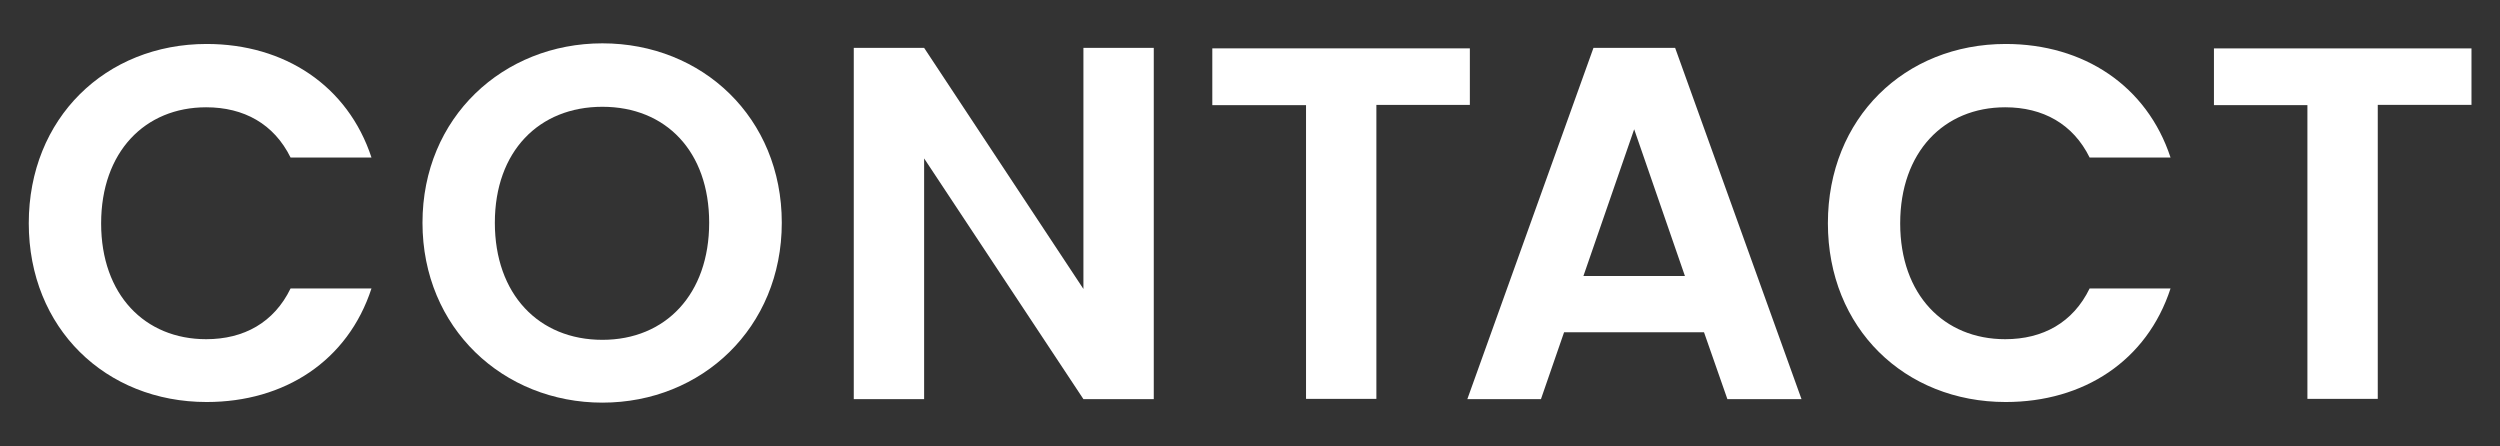
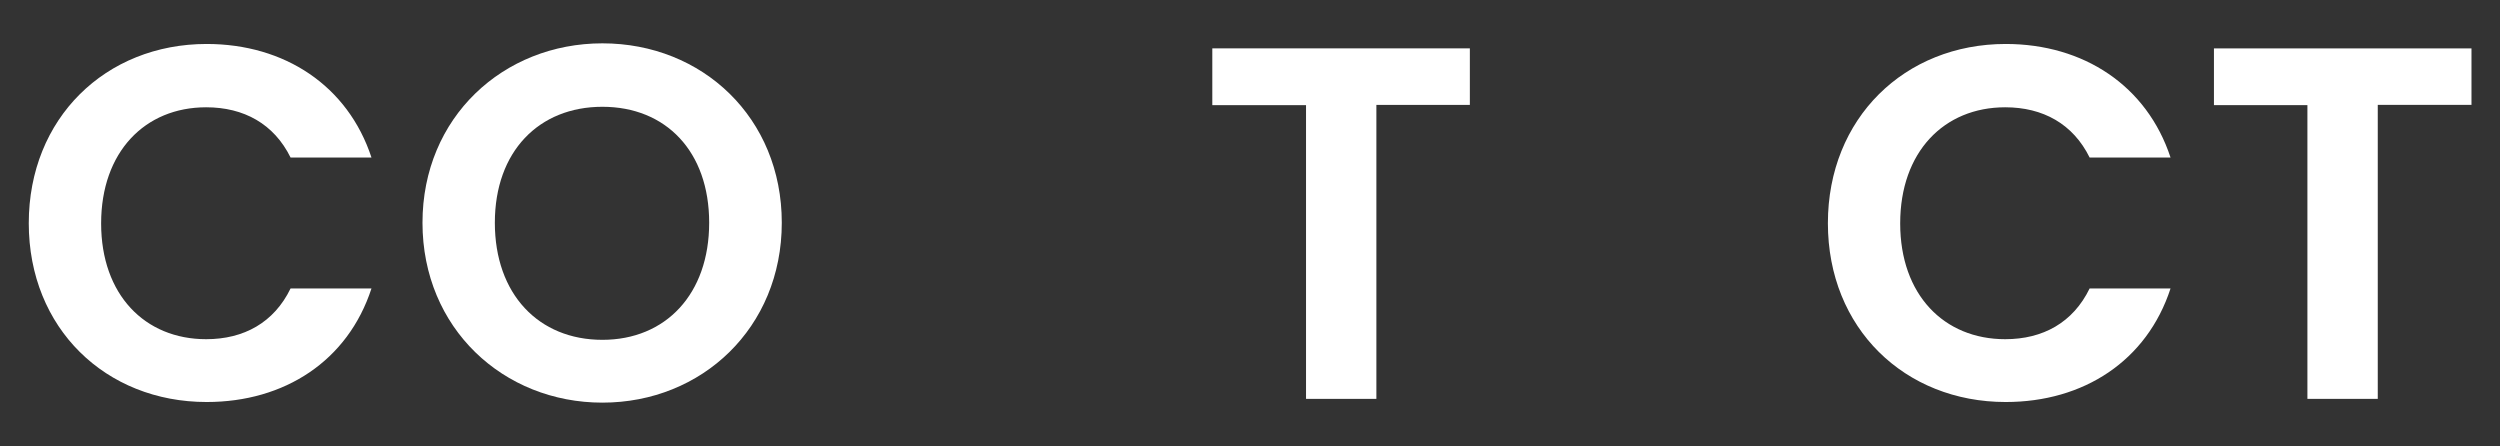
<svg xmlns="http://www.w3.org/2000/svg" width="398" height="71" viewBox="0 0 398 71">
  <rect x="0" y="0" width="398" height="71" fill="#333333" stroke="none" />
  <rect width="398" height="71" style="fill:none" />
  <path d="M32.9,7c12.4,0,22.48,6.64,26.24,18.08H46.26c-2.64-5.36-7.44-8-13.44-8-9.76,0-16.72,7.12-16.72,18.48S23.06,54,32.82,54c6,0,10.8-2.64,13.44-8.08H59.14C55.38,57.46,45.3,64,32.9,64,16.82,64,4.58,52.26,4.58,35.54S16.82,7,32.9,7Z" style="fill:#fff" />
  <path d="M95.9,64.1c-15.76,0-28.64-11.84-28.64-28.64S80.14,6.9,95.9,6.9c15.92,0,28.56,11.84,28.56,28.56S111.74,64.1,95.9,64.1Zm0-10c10.08,0,17-7.28,17-18.64S106,17,95.9,17,78.78,24.1,78.78,35.46,85.74,54.1,95.9,54.1Z" style="fill:#fff" />
-   <path d="M183.68,7.62V63.54h-11.2L147.12,25.22V63.54h-11.2V7.62h11.2L172.48,46V7.62Z" style="fill:#fff" />
  <path d="M193,7.7h41v9H219.12v46.8h-11.2V16.74H193Z" style="fill:#fff" />
-   <path d="M271.28,52.9H249l-3.68,10.64H233.6L253.68,7.62h13L286.8,63.54H275ZM260.16,20.58l-8.08,23.36h16.16Z" style="fill:#fff" />
  <path d="M319.31,7c12.4,0,22.48,6.64,26.24,18.08H332.67c-2.64-5.36-7.44-8-13.44-8-9.76,0-16.72,7.12-16.72,18.48S309.47,54,319.23,54c6,0,10.8-2.64,13.44-8.08h12.88C341.79,57.46,331.71,64,319.31,64,303.23,64,291,52.26,291,35.54S303.23,7,319.31,7Z" style="fill:#fff" />
  <path d="M352.46,7.7h41v9H378.54v46.8h-11.2V16.74H352.46Z" style="fill:#fff" />
</svg>